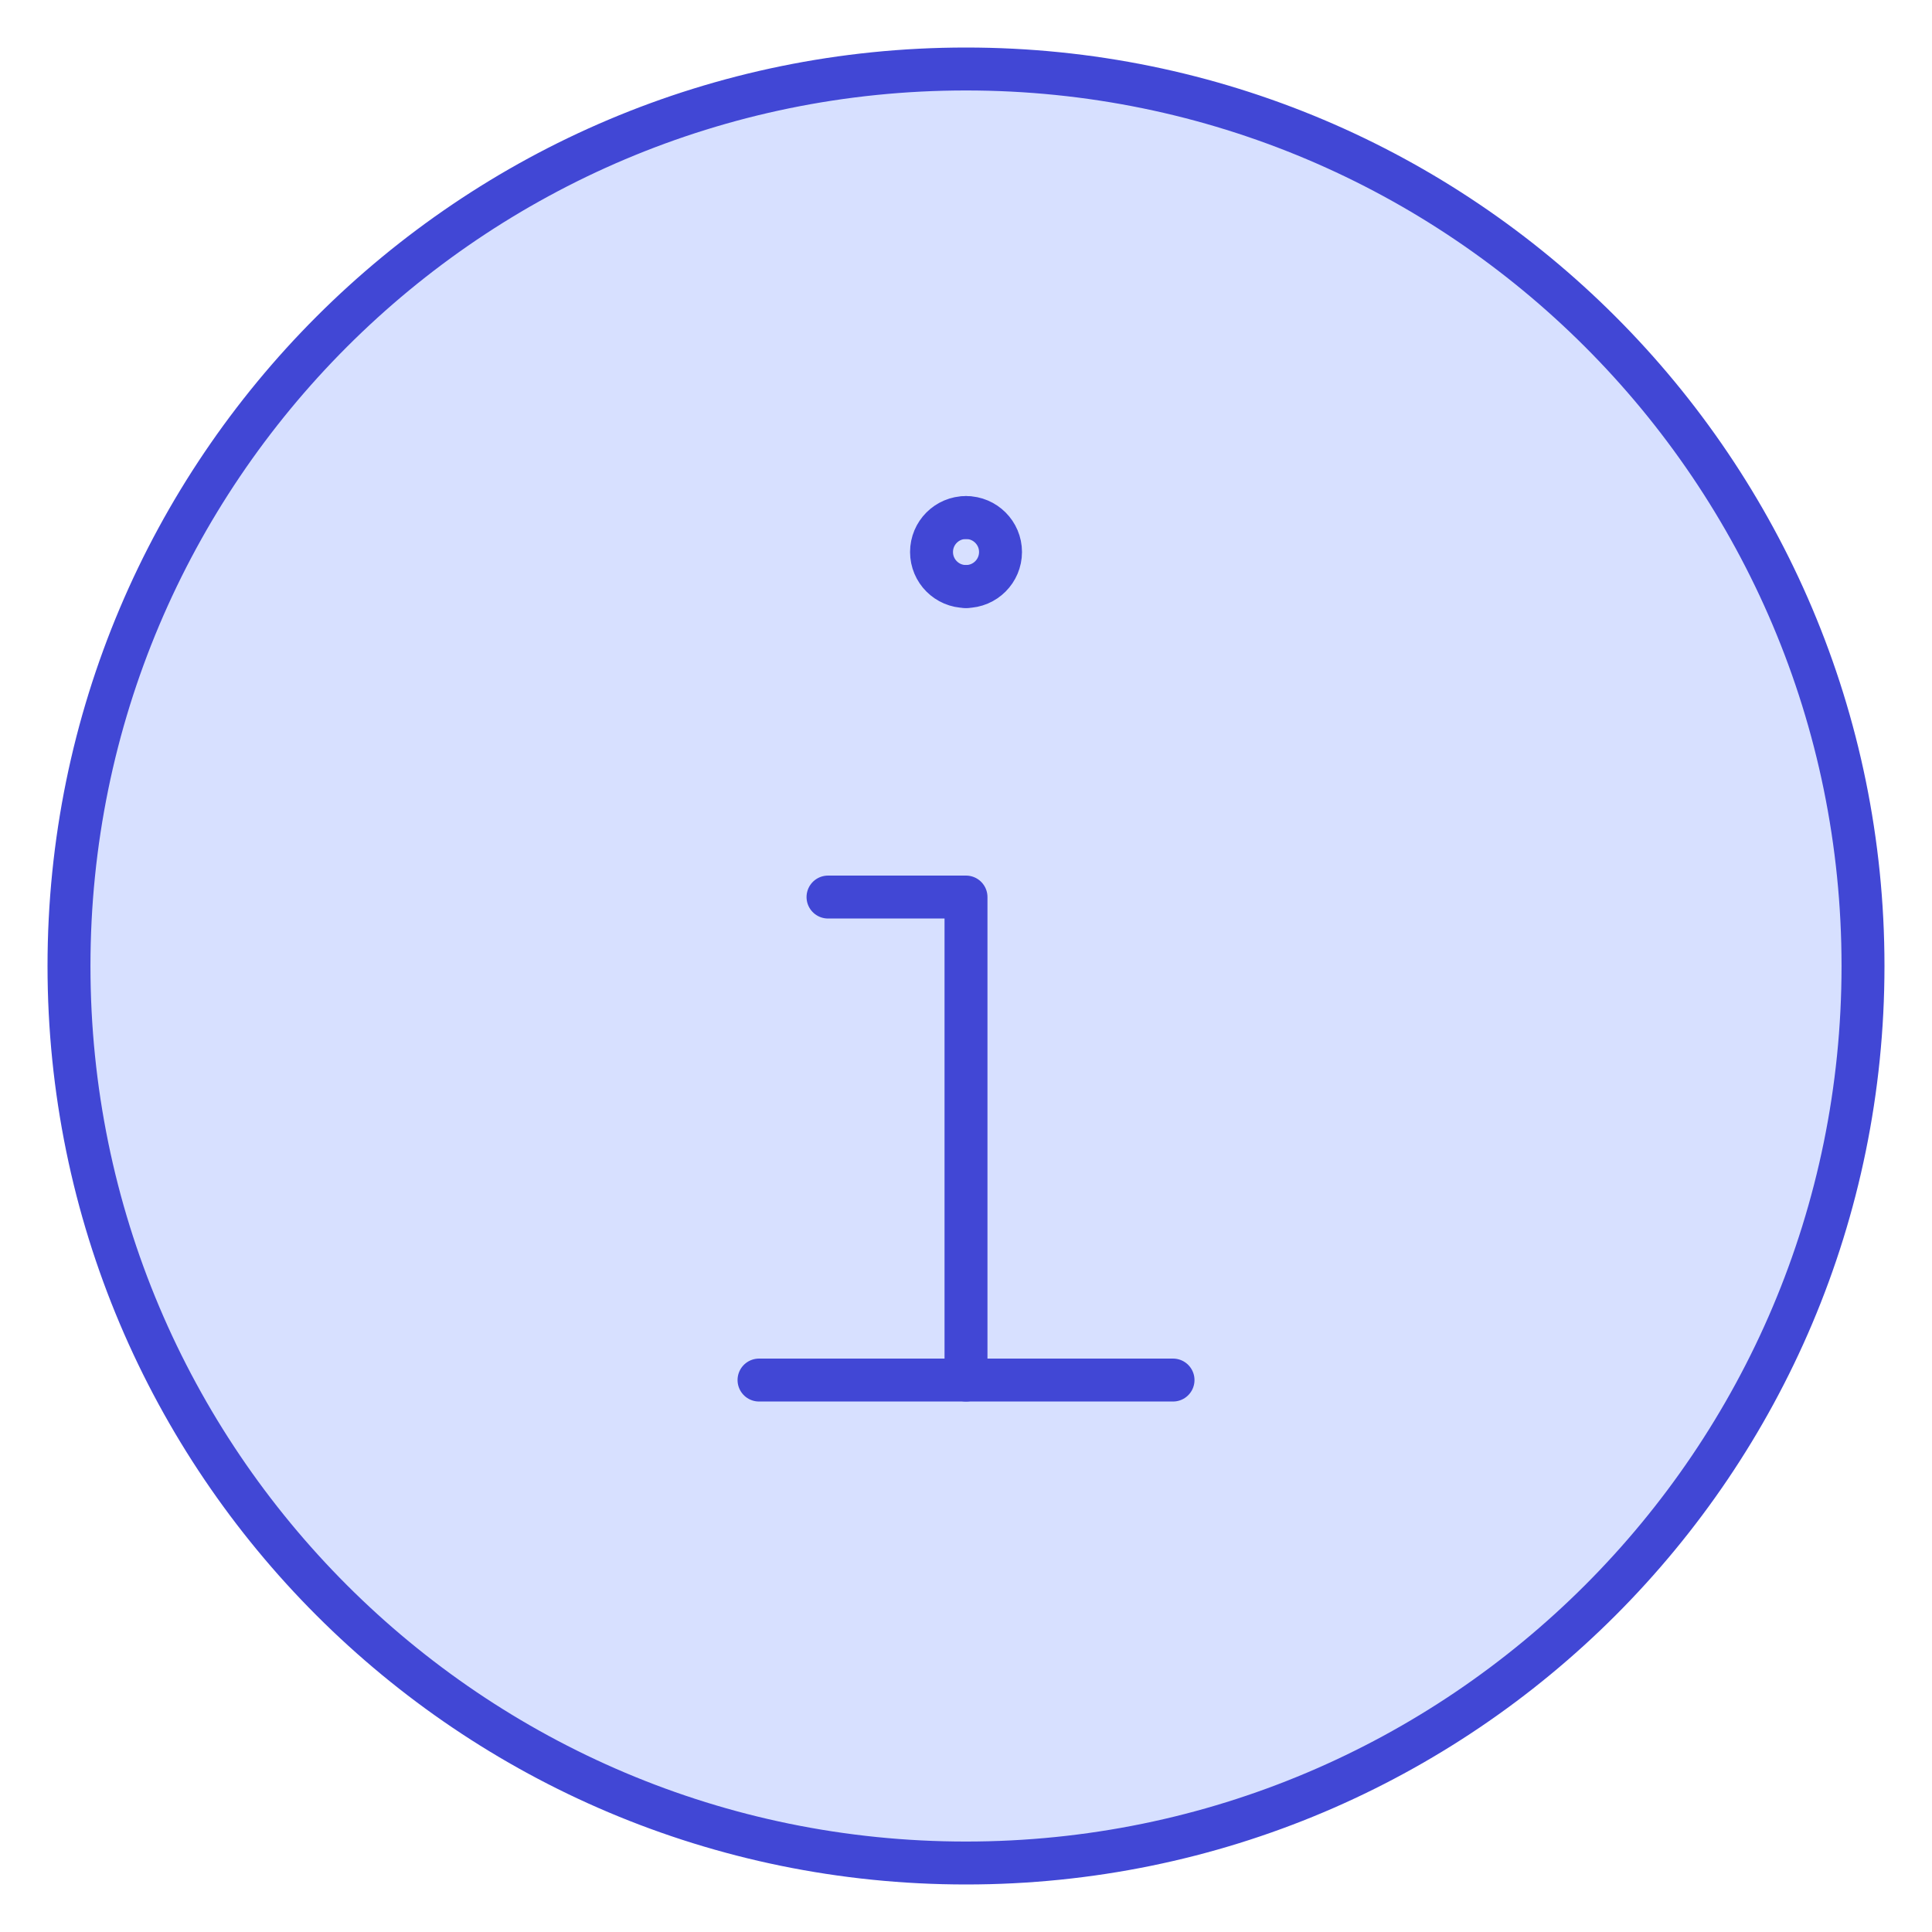
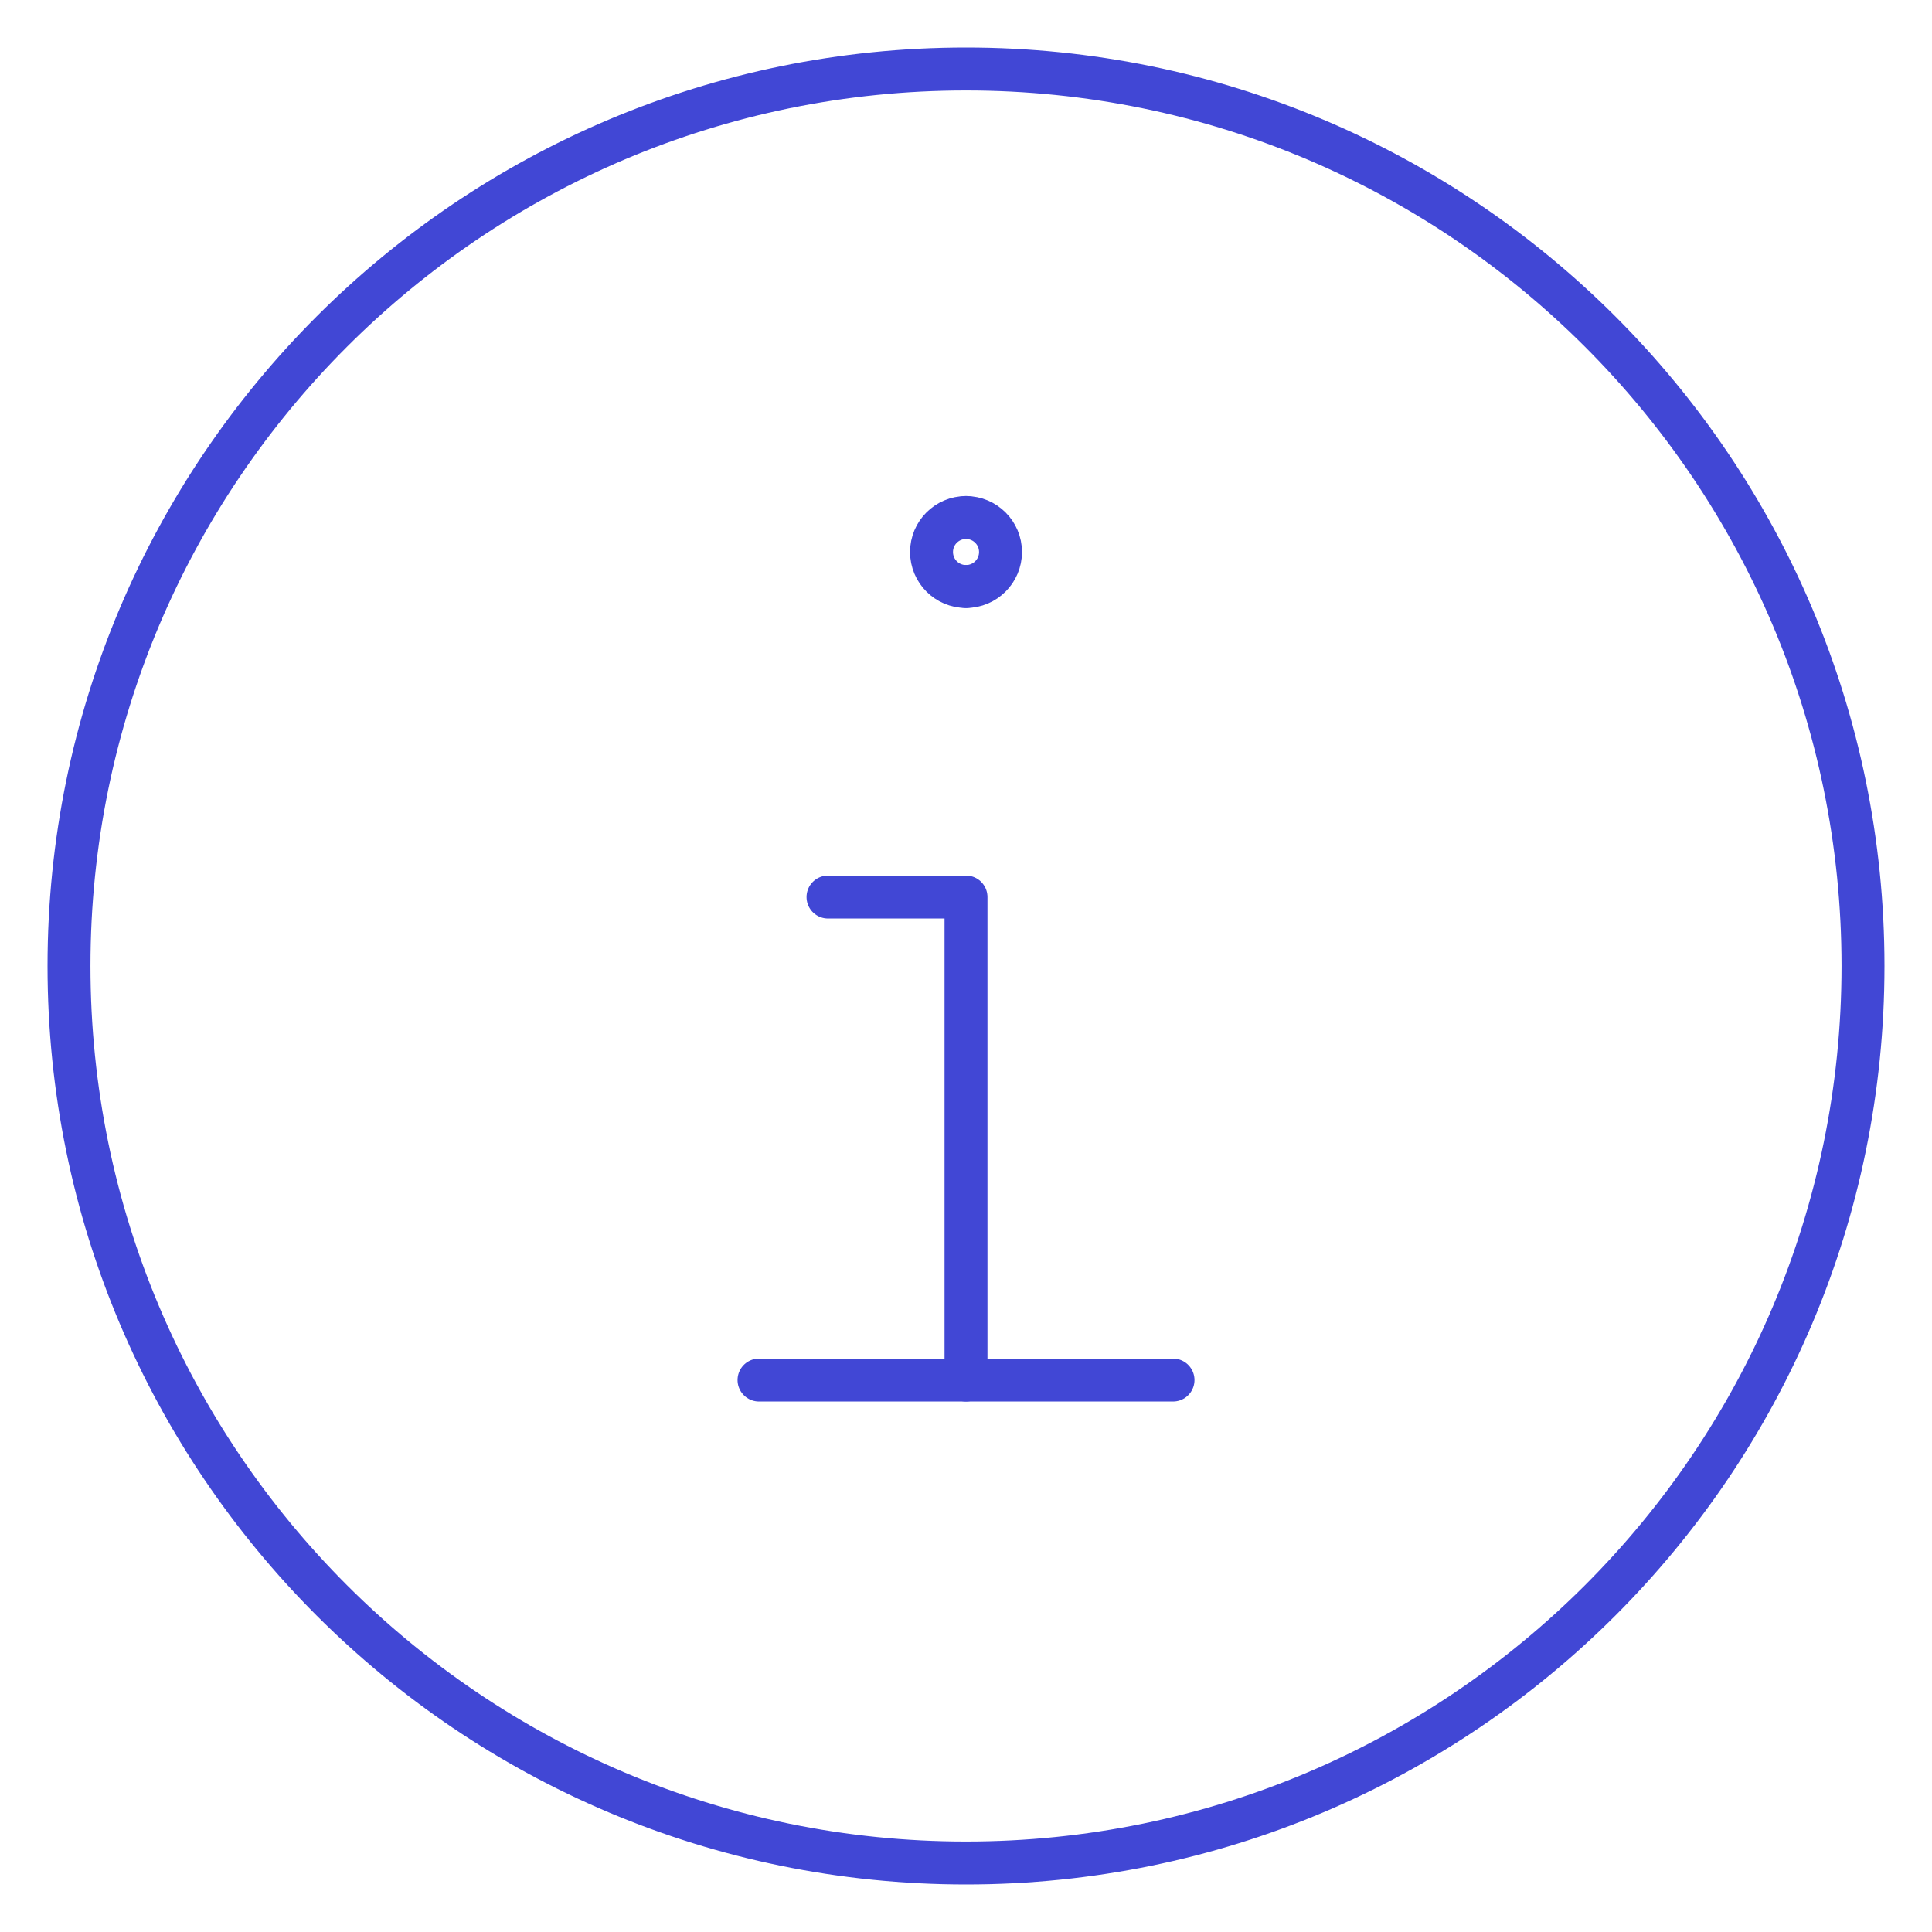
<svg xmlns="http://www.w3.org/2000/svg" width="45" height="45" viewBox="0 0 45 45" fill="none">
-   <path d="M22.5 43.393C34.039 43.393 43.393 34.039 43.393 22.5C43.393 10.961 34.039 1.607 22.5 1.607C10.961 1.607 1.607 10.961 1.607 22.5C1.607 34.039 10.961 43.393 22.5 43.393Z" fill="#D7E0FF" />
  <path d="M22.5 43.393C34.039 43.393 43.393 34.039 43.393 22.5C43.393 10.961 34.039 1.607 22.5 1.607C10.961 1.607 1.607 10.961 1.607 22.5C1.607 34.039 10.961 43.393 22.5 43.393Z" stroke="#4147D5" stroke-linecap="round" stroke-linejoin="round" />
  <path d="M17.679 32.144H27.322" stroke="#4147D5" stroke-linecap="round" stroke-linejoin="round" />
  <path d="M22.5 32.144V20.894H19.286" stroke="#4147D5" stroke-linecap="round" stroke-linejoin="round" />
  <path d="M22.5 13.661C22.056 13.661 21.697 13.301 21.697 12.857C21.697 12.414 22.056 12.054 22.5 12.054" stroke="#4147D5" stroke-linecap="round" stroke-linejoin="round" />
  <path d="M22.5 13.661C22.944 13.661 23.304 13.301 23.304 12.857C23.304 12.414 22.944 12.054 22.5 12.054" stroke="#4147D5" stroke-linecap="round" stroke-linejoin="round" />
</svg>